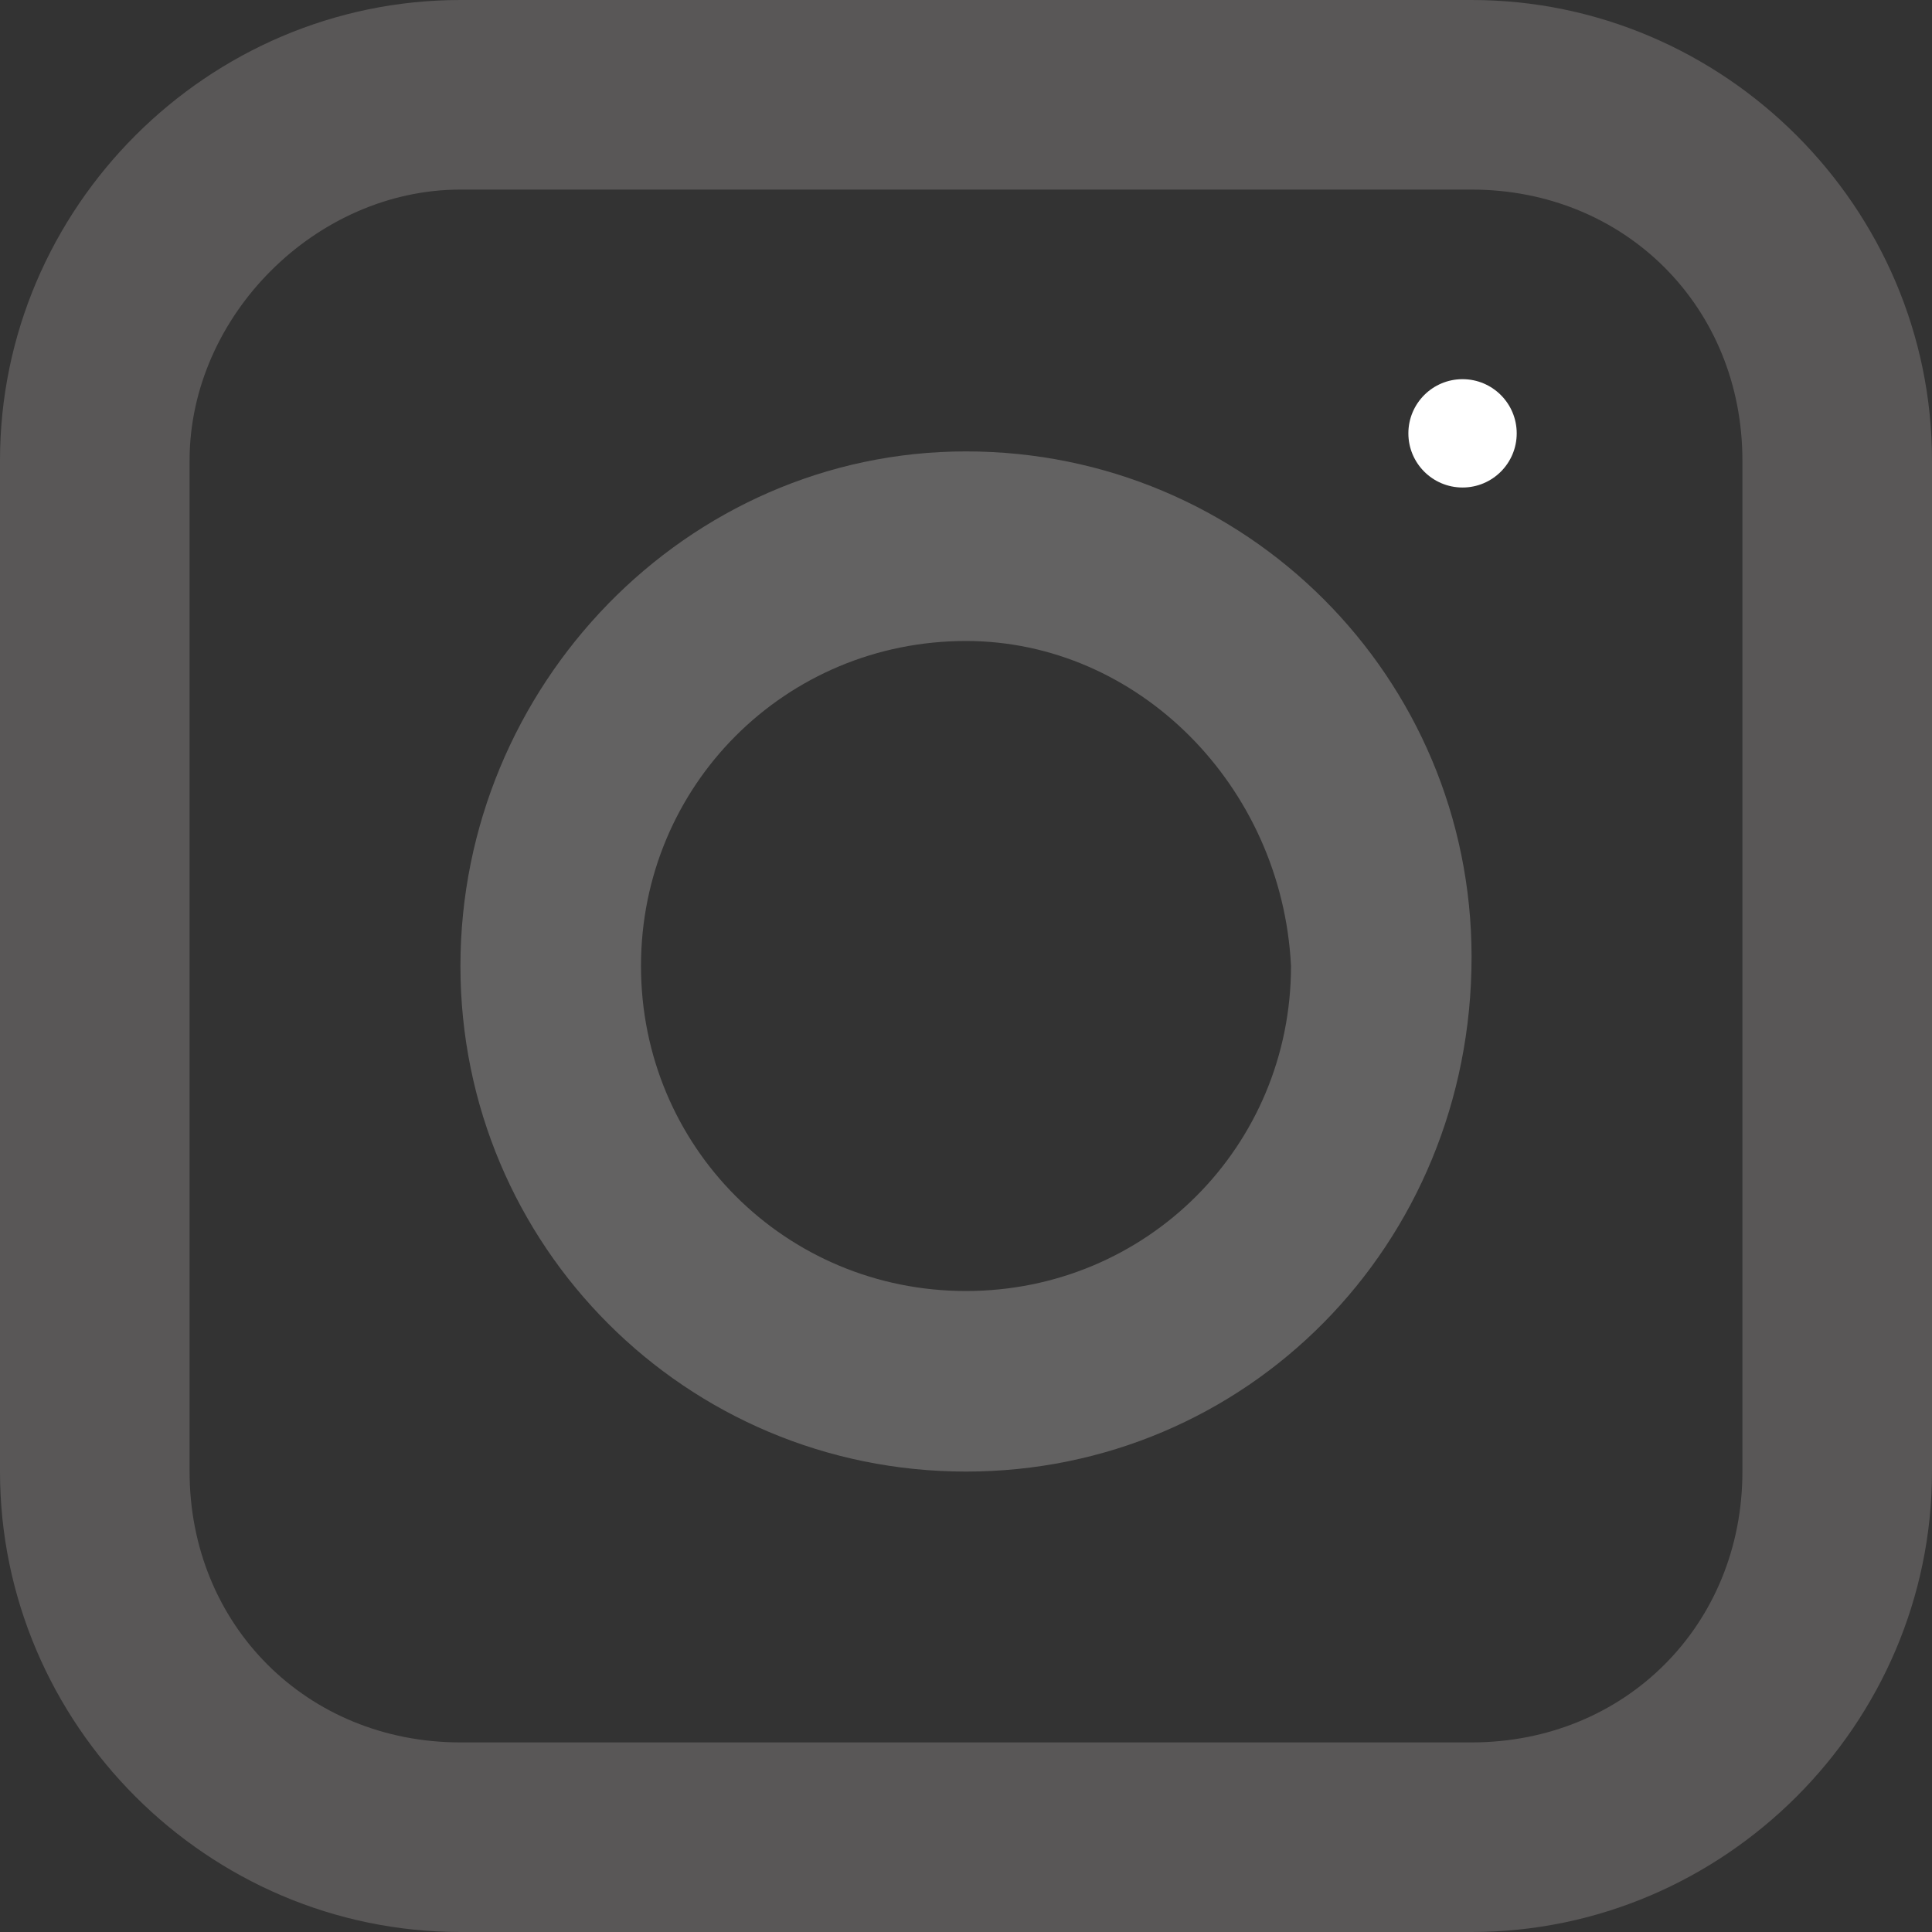
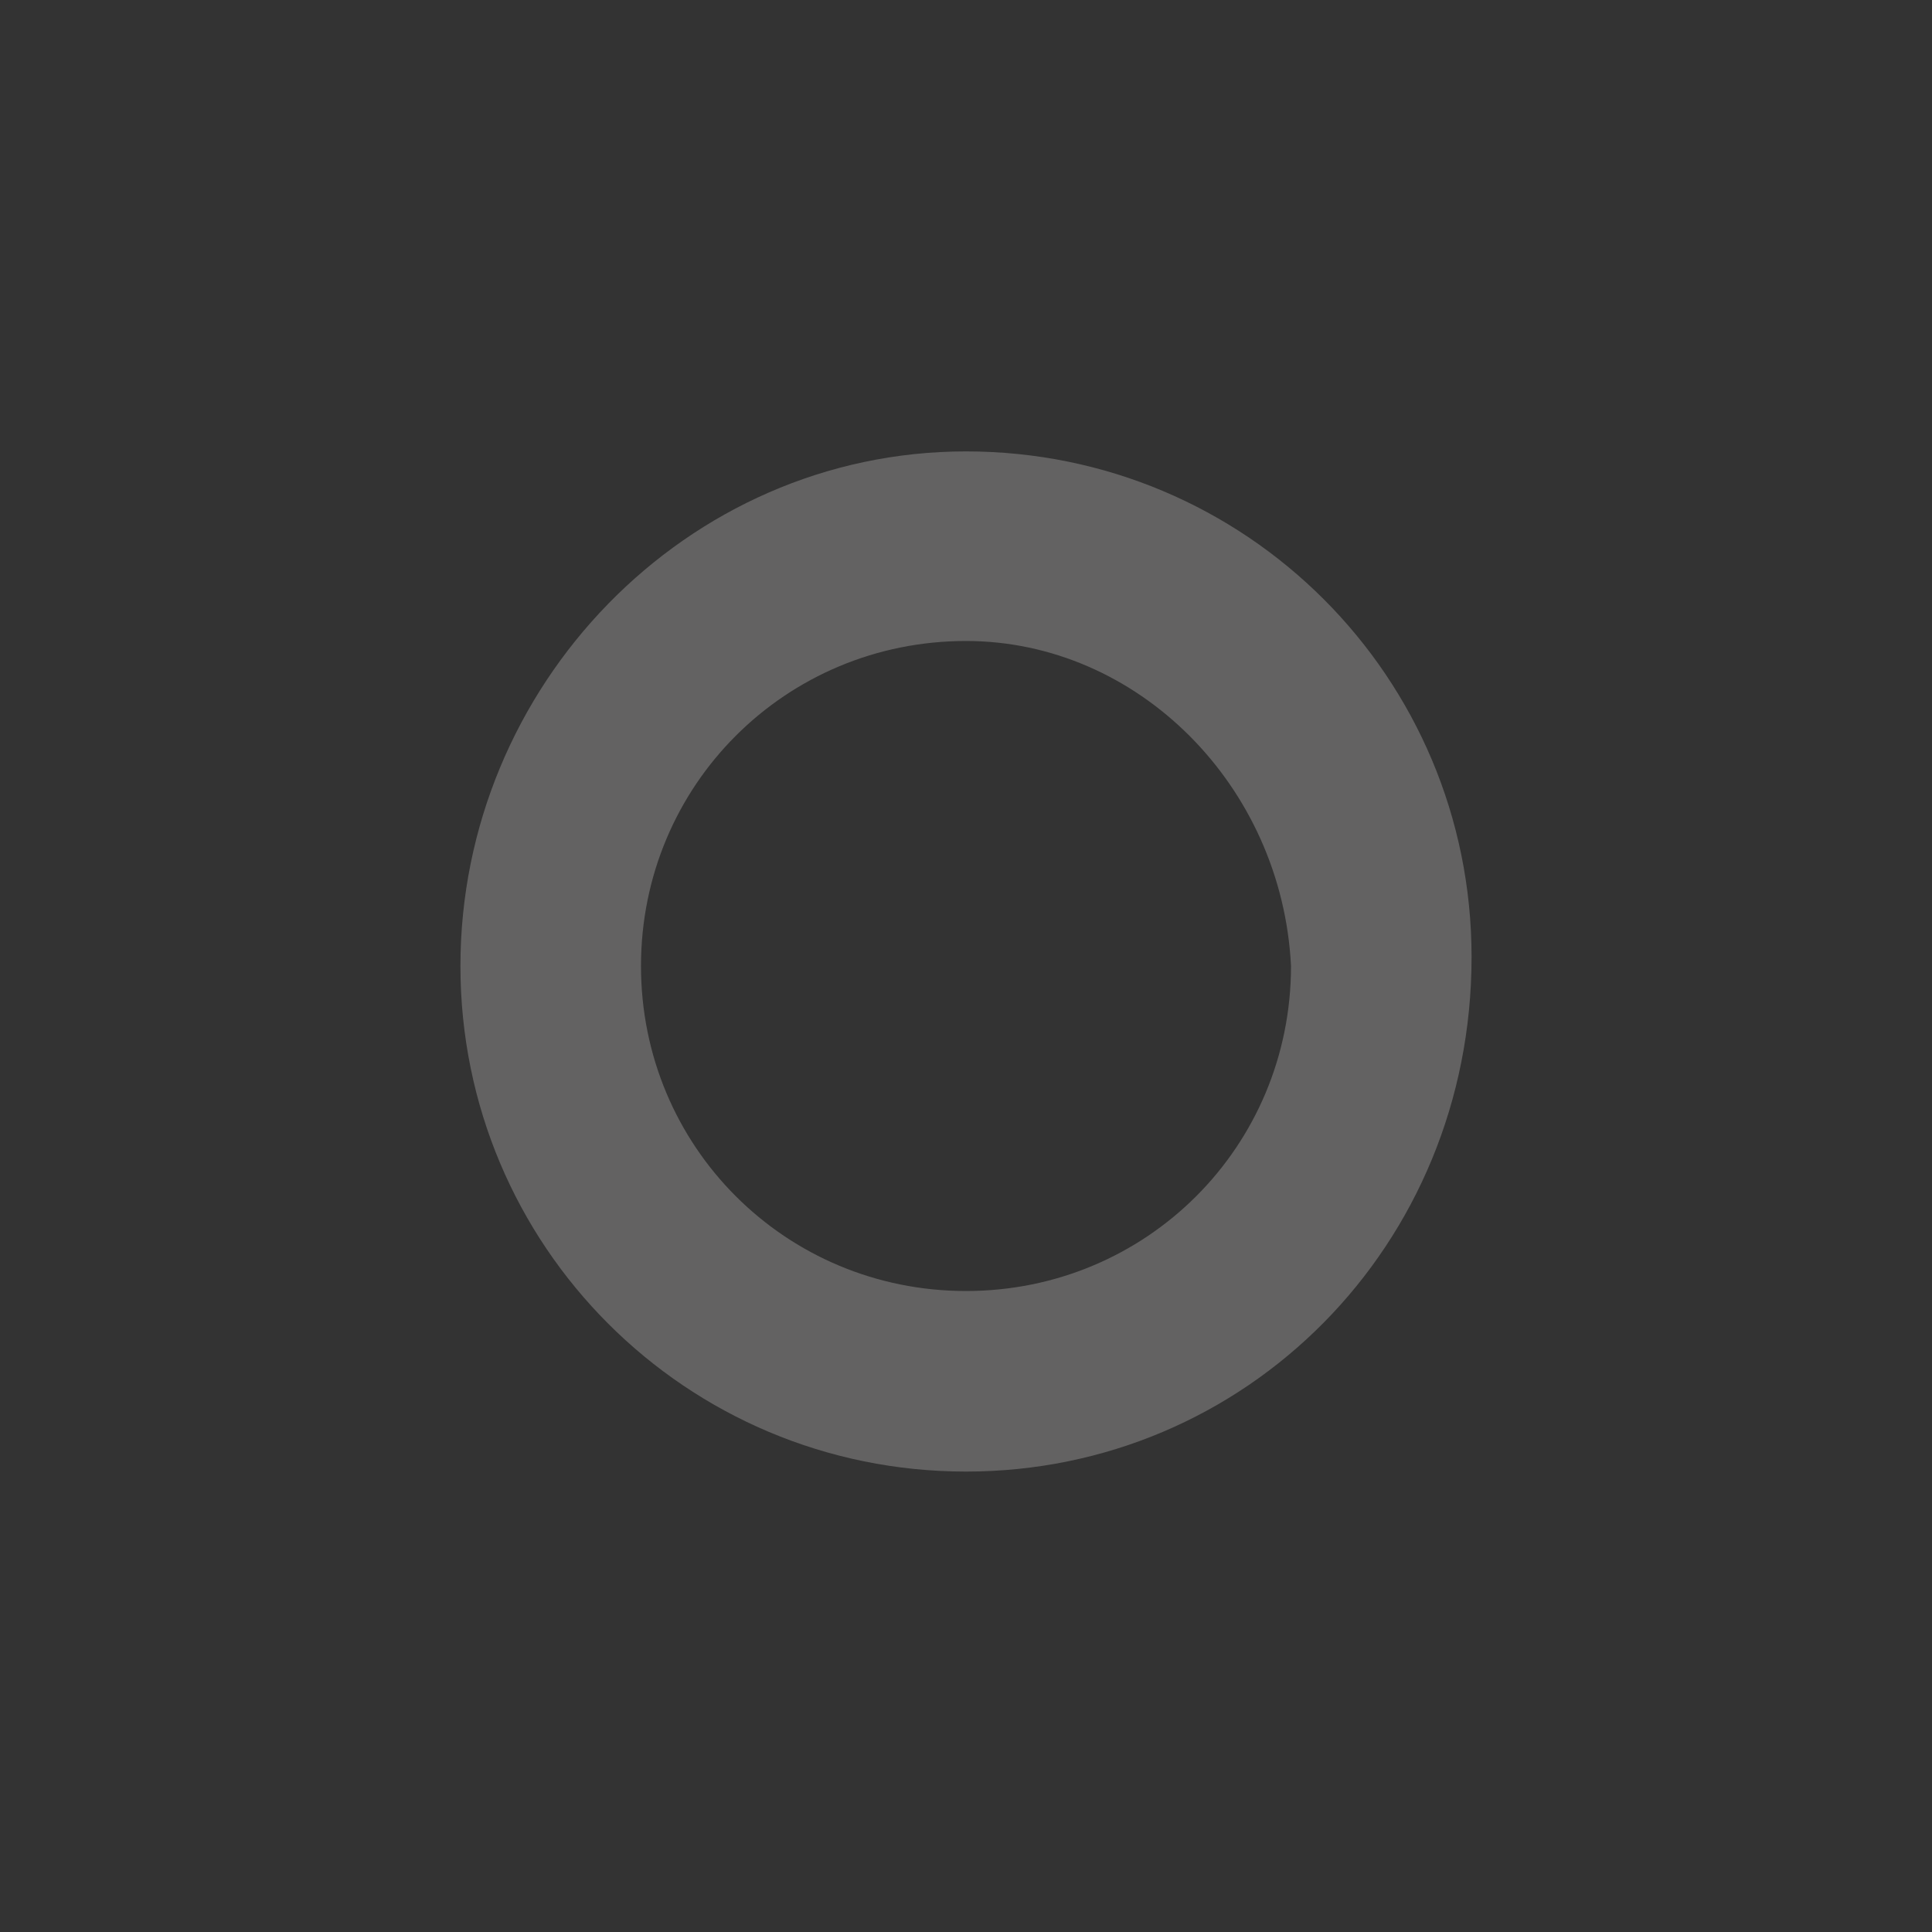
<svg xmlns="http://www.w3.org/2000/svg" version="1.1" id="Layer_1" x="0px" y="0px" viewBox="0 0 21.4 21.4" style="enable-background:new 0 0 21.4 21.4;" xml:space="preserve">
  <rect x="0" y="0" width="21.4" height="21.4" fill="#333333" stroke="none" />
  <style type="text/css">
	.st0{fill:#595757;}
	.st1{fill:#636262;}
	.st2{fill:#FFFFFF;}
</style>
-   <path class="st0" d="M16.3,21.4H5.1c-2.8,0-5.1-2.3-5.1-5.1V5.1C0,2.3,2.3,0,5.1,0h11.2c2.8,0,5.1,2.3,5.1,5.1v11.2  C21.4,19.1,19.1,21.4,16.3,21.4z M5.1,2.1c-1.6,0-3,1.4-3,3v11.2c0,1.7,1.3,3,3,3h11.2c1.7,0,3-1.3,3-3V5.1c0-1.7-1.3-3-3-3L5.1,2.1  z" />
  <path class="st1" d="M10.7,16.3c-3.1,0-5.6-2.5-5.6-5.6S7.6,5,10.7,5s5.6,2.5,5.6,5.6C16.3,13.8,13.8,16.3,10.7,16.3z M10.7,7.1  c-2,0-3.6,1.6-3.6,3.6s1.6,3.6,3.6,3.6s3.6-1.6,3.6-3.6l0,0C14.2,8.7,12.6,7.1,10.7,7.1z" />
-   <circle class="st2" cx="16.2" cy="4.8" r="0.6" />
</svg>